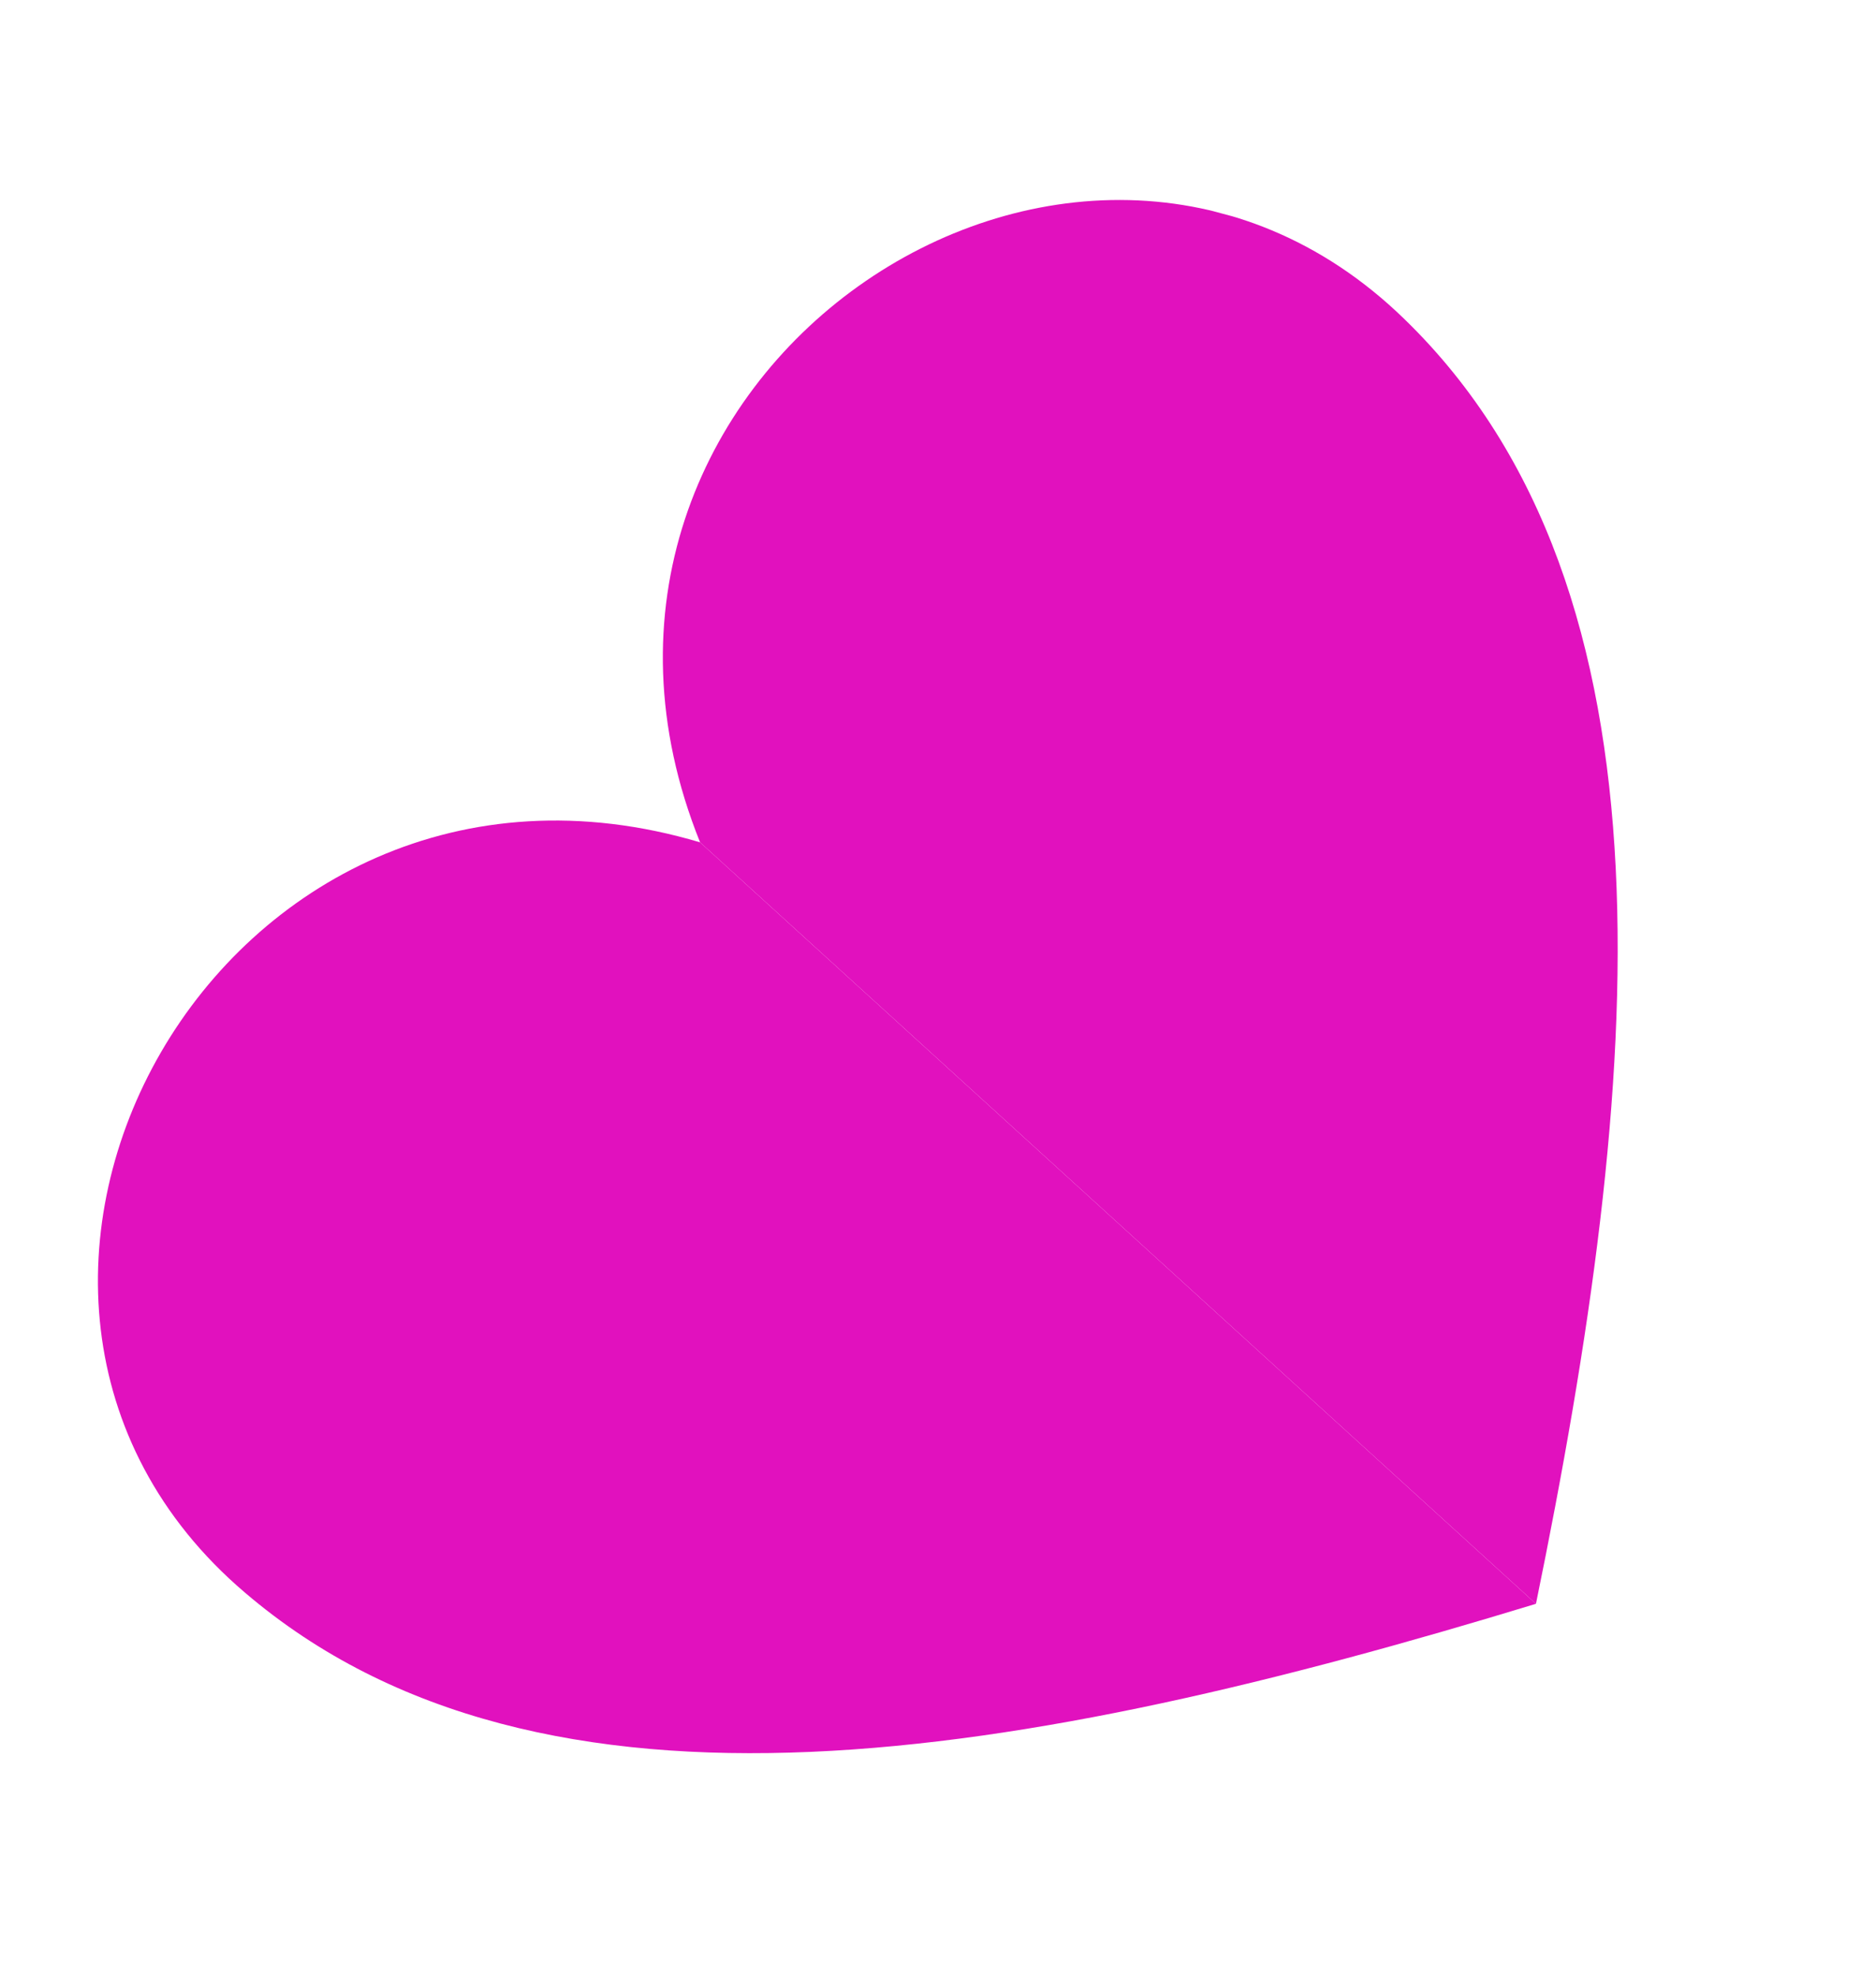
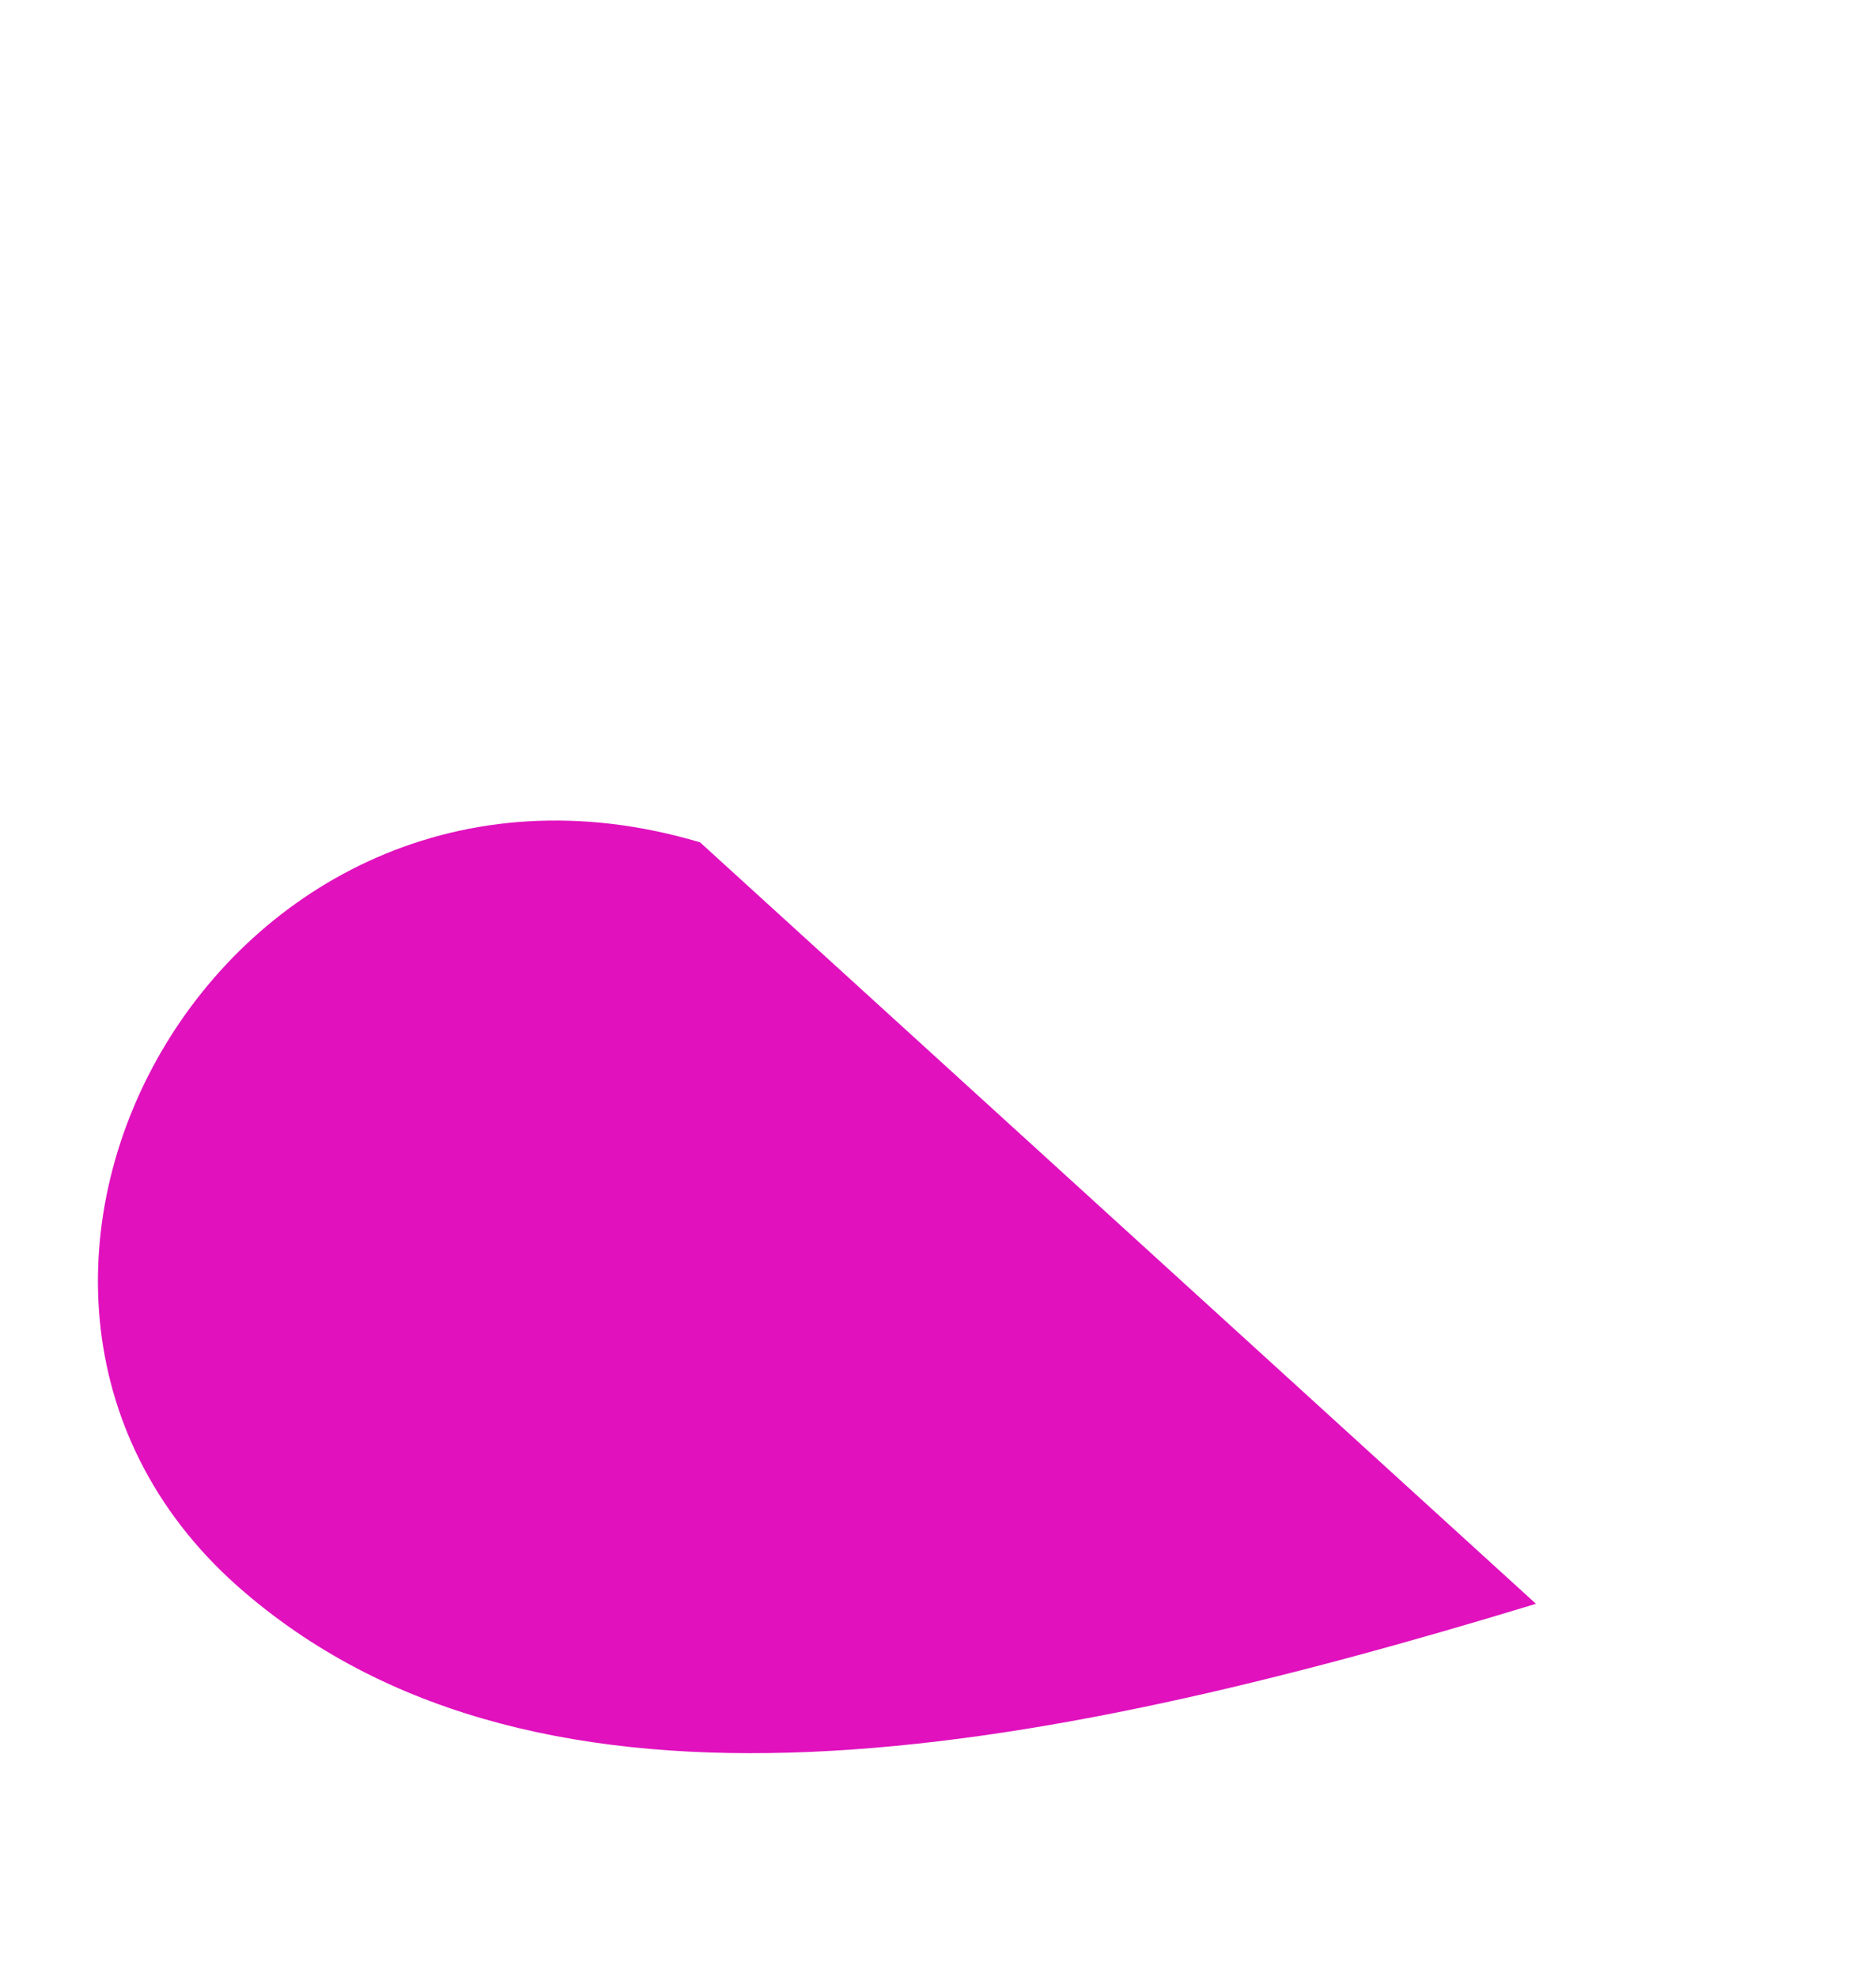
<svg xmlns="http://www.w3.org/2000/svg" width="112" height="118" viewBox="0 0 112 118" fill="none">
  <g clip-path="url(#clip0_5_3506)">
-     <path d="M83.843 19.044C100.614 35.311 98.098 64.546 91.699 95.728L41.796 50.278C30.626 22.541 64.17 -0.11 83.843 19.044Z" fill="#E111BE" />
    <path d="M41.796 50.278L91.699 95.728C61.249 105.007 32.377 110.241 14.619 95.056C-6.289 77.252 13.135 41.747 41.796 50.278Z" fill="#E111BE" />
  </g>
  <defs>
    <clipPath id="clip0_5_3506">
      <rect width="98.216" height="88.796" fill="white" transform="matrix(-0.259 0.966 0.966 0.259 25.42 0)" />
    </clipPath>
  </defs>
</svg>